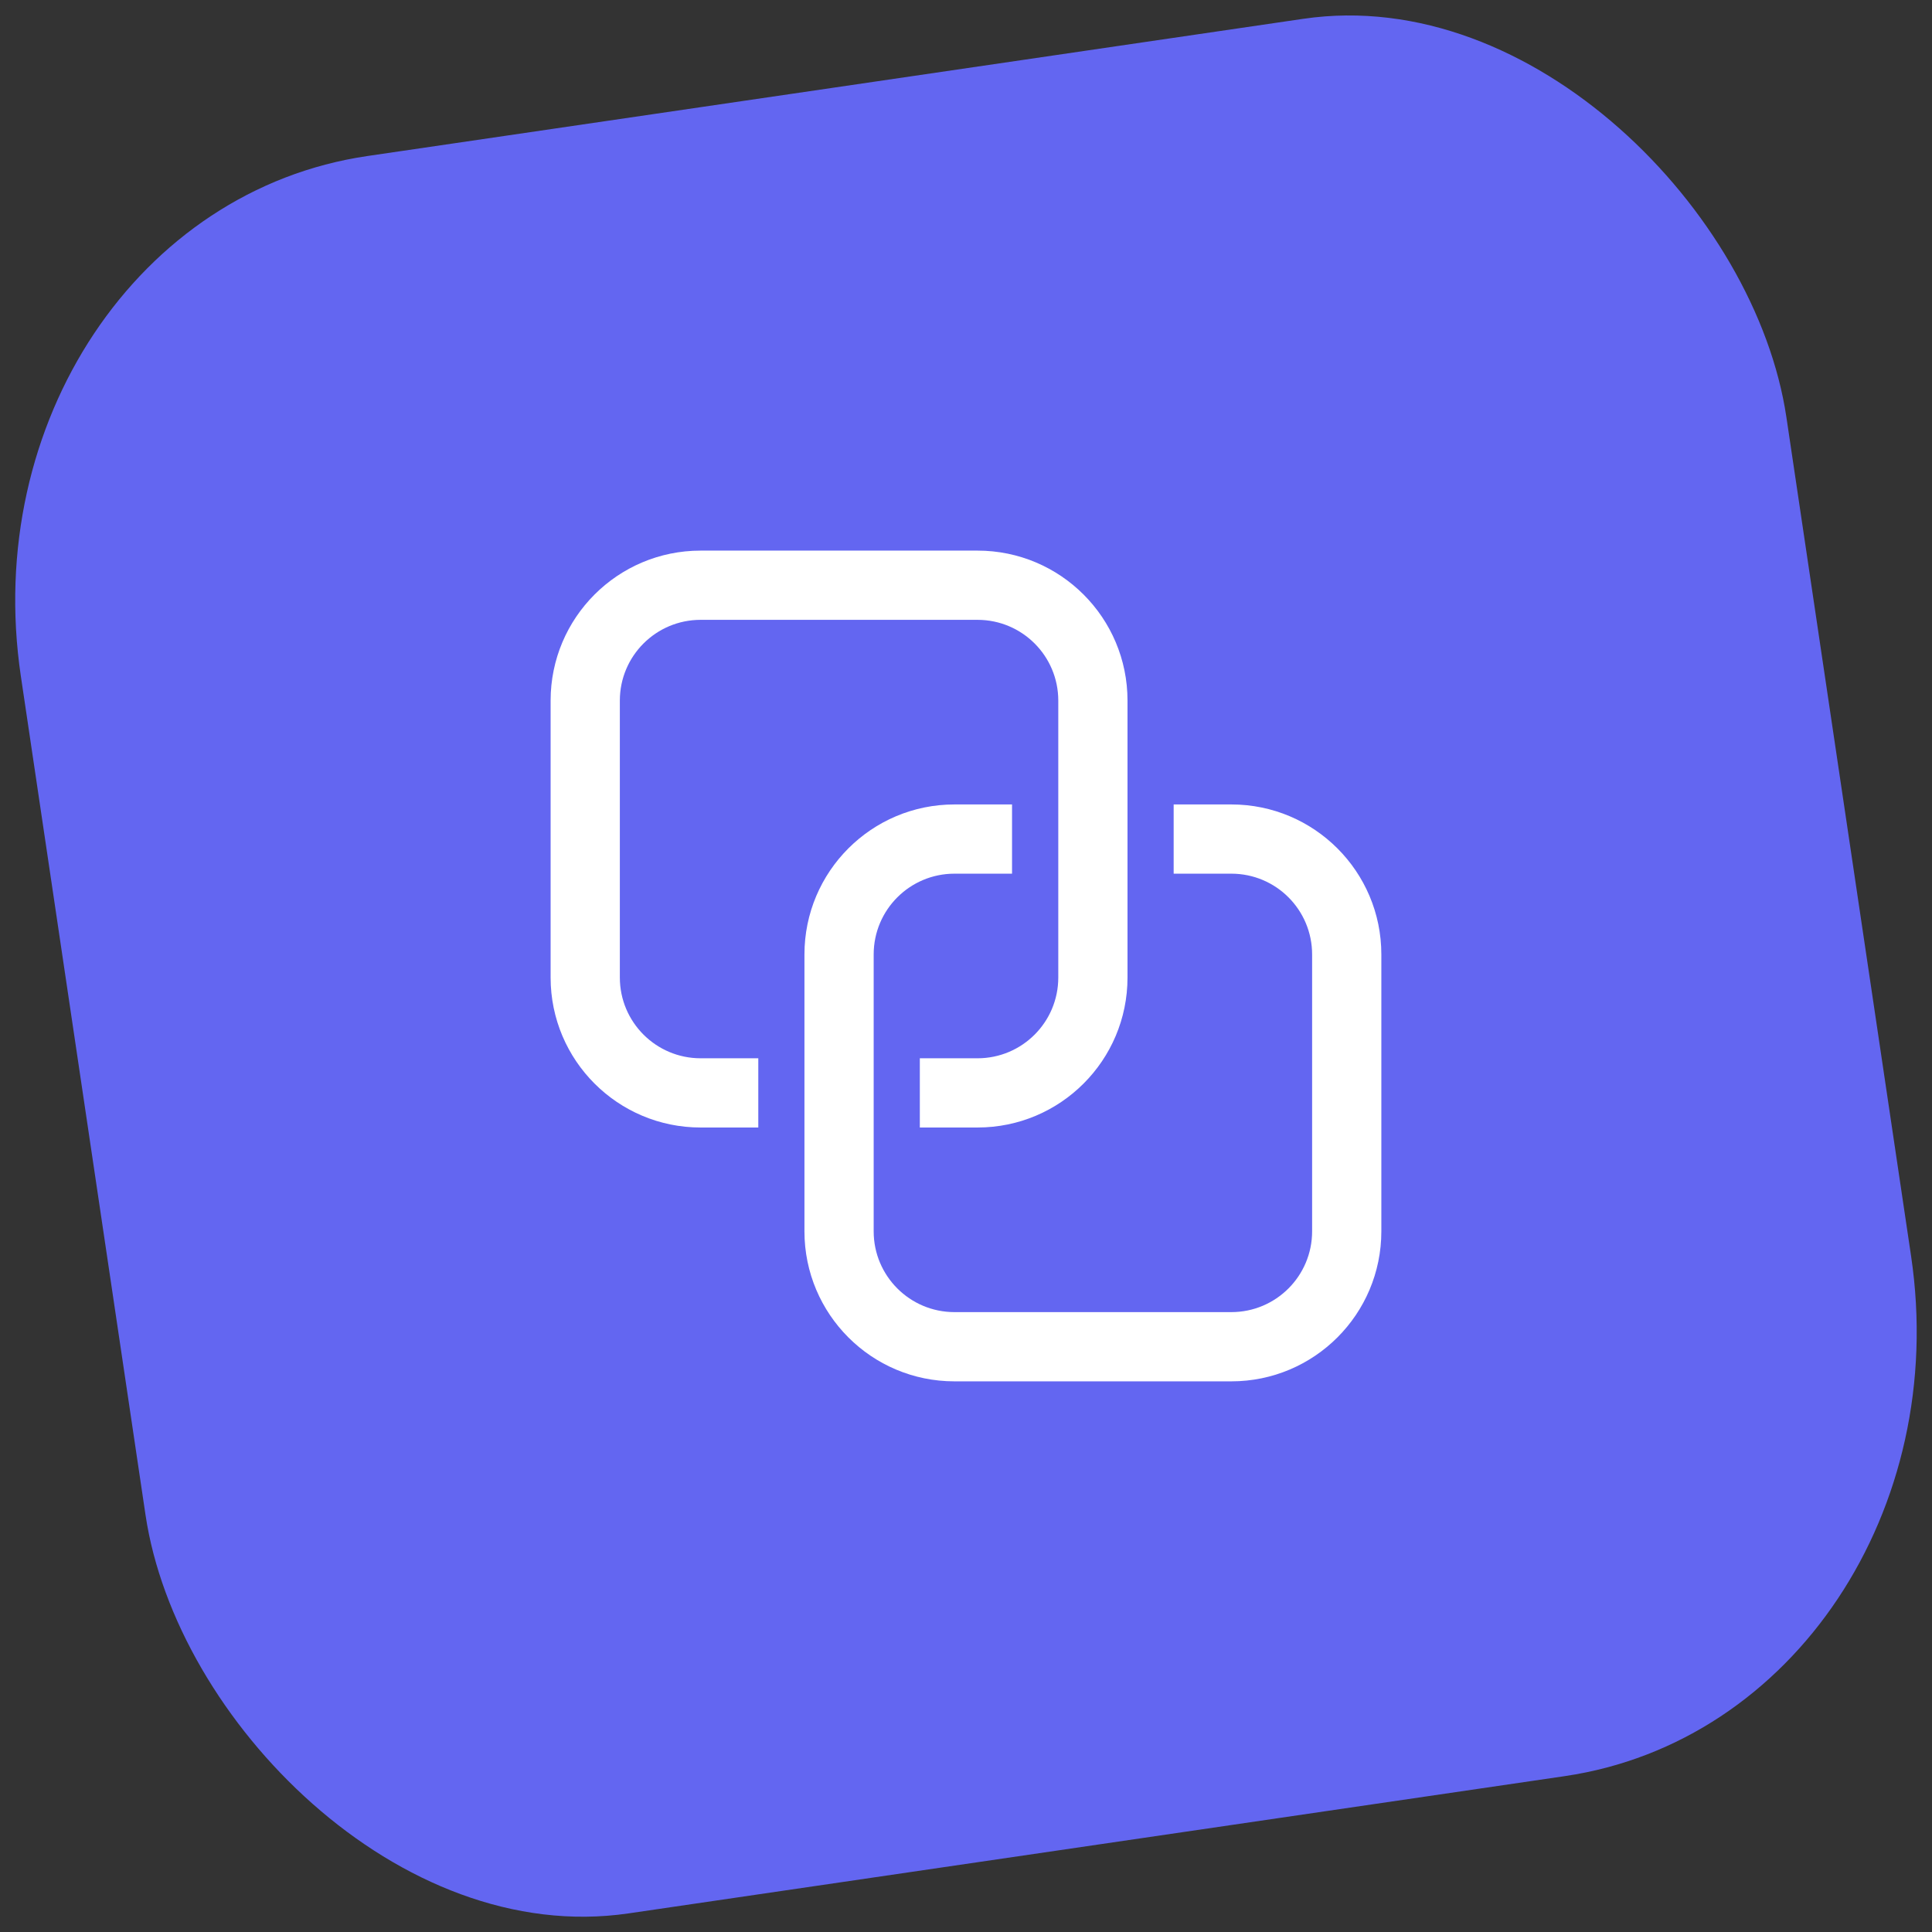
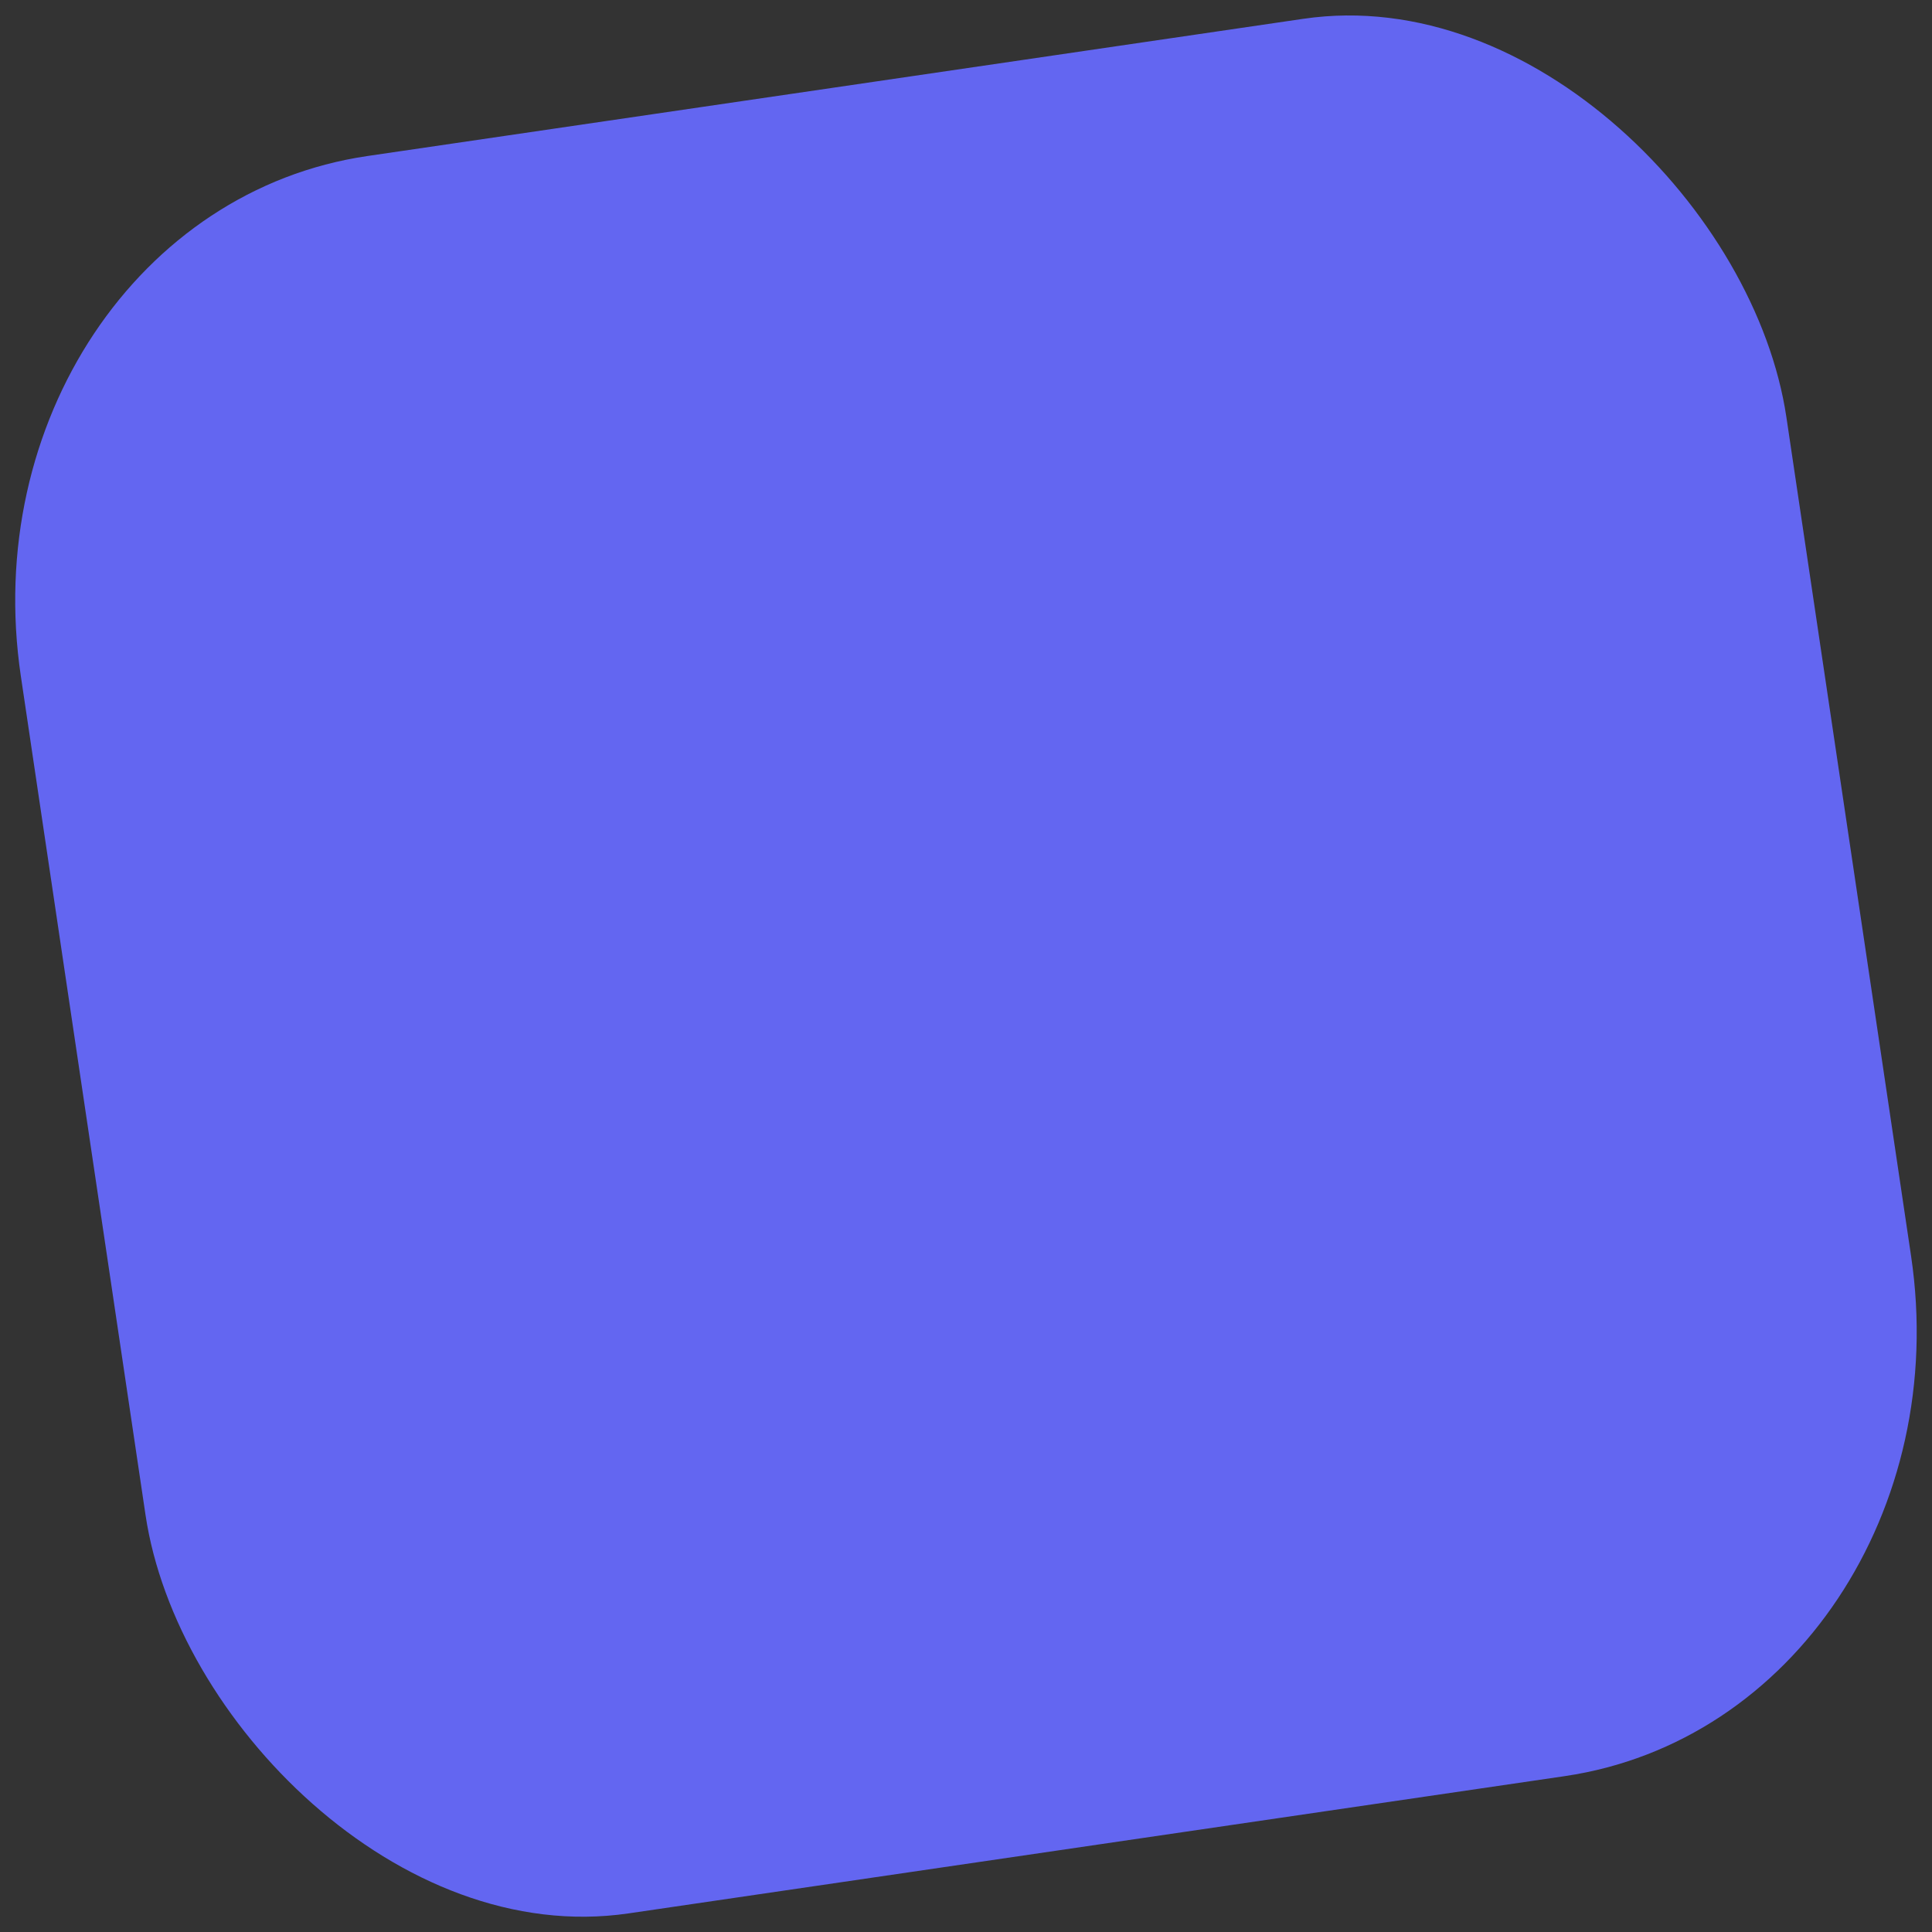
<svg xmlns="http://www.w3.org/2000/svg" xmlns:ns1="http://sodipodi.sourceforge.net/DTD/sodipodi-0.dtd" xmlns:ns2="http://www.inkscape.org/namespaces/inkscape" viewBox="0 0 500 500" lang="en" role="navigation" id="linkd-logo" version="1.1" ns1:docname="linkd-logo.svg" ns2:version="1.2.2 (b0a8486541, 2022-12-01)">
  <rect x="0" y="0" width="500" height="500" fill="#333333" stroke="none" />
  <defs id="defs17" />
  <ns1:namedview id="namedview15" pagecolor="#ffffff" bordercolor="#000000" borderopacity="0.25" ns2:showpageshadow="2" ns2:pageopacity="0.0" ns2:pagecheckerboard="0" ns2:deskcolor="#d1d1d1" showgrid="false" ns2:zoom="1.69" ns2:cx="249.70414" ns2:cy="250.88757" ns2:window-width="2560" ns2:window-height="1299" ns2:window-x="0" ns2:window-y="32" ns2:window-maximized="1" ns2:current-layer="linkd-logo" />
  <desc id="desc2">This is the logotype for the linkd.page platform.</desc>
  <title id="title4">linkd.page logo</title>
  <g id="g902" transform="translate(19.392,9.742)">
    <rect x="-38.156" y="41.299" width="462.01" height="459.862" style="fill:#6366f1;fill-opacity:1;stroke-width:0.964" rx="108.537" ry="120.205" transform="matrix(0.989,-0.145,0.147,0.989,0,0)" id="rect6" />
    <g transform="matrix(11.944,3.5e-5,-3.5e-5,11.944,87.275,96.924)" id="g12">
      <g id="g10">
-         <path d="M 6.25,3 C 4.455,3 3,4.455 3,6.25 v 6 c 0,1.795 1.455,3.25 3.25,3.25 H 7.5 V 14 H 6.25 C 5.284,14 4.5,13.216 4.5,12.25 v -6 C 4.5,5.283 5.284,4.5 6.25,4.5 h 6 C 13.217,4.5 14,5.283 14,6.25 v 6 C 14,13.216 13.217,14 12.25,14 H 11 v 1.5 h 1.25 c 1.795,0 3.25,-1.455 3.25,-3.25 v -6 C 15.5,4.455 14.045,3 12.25,3 Z M 10,11.75 C 10,10.783 10.784,10 11.75,10 h 1.248 V 8.5 H 11.75 C 9.955,8.5 8.5,9.955 8.5,11.75 v 6 c 0,1.795 1.455,3.25 3.25,3.25 h 6 C 19.545,21 21,19.545 21,17.75 v -6 C 21,9.955 19.545,8.5 17.75,8.5 H 16.5 V 10 h 1.25 c 0.967,0 1.75,0.783 1.75,1.75 v 6 c 0,0.966 -0.783,1.75 -1.75,1.75 h -6 C 10.784,19.5 10,18.716 10,17.75 Z" style="fill:#ffffff" id="path8" />
-       </g>
+         </g>
    </g>
  </g>
</svg>